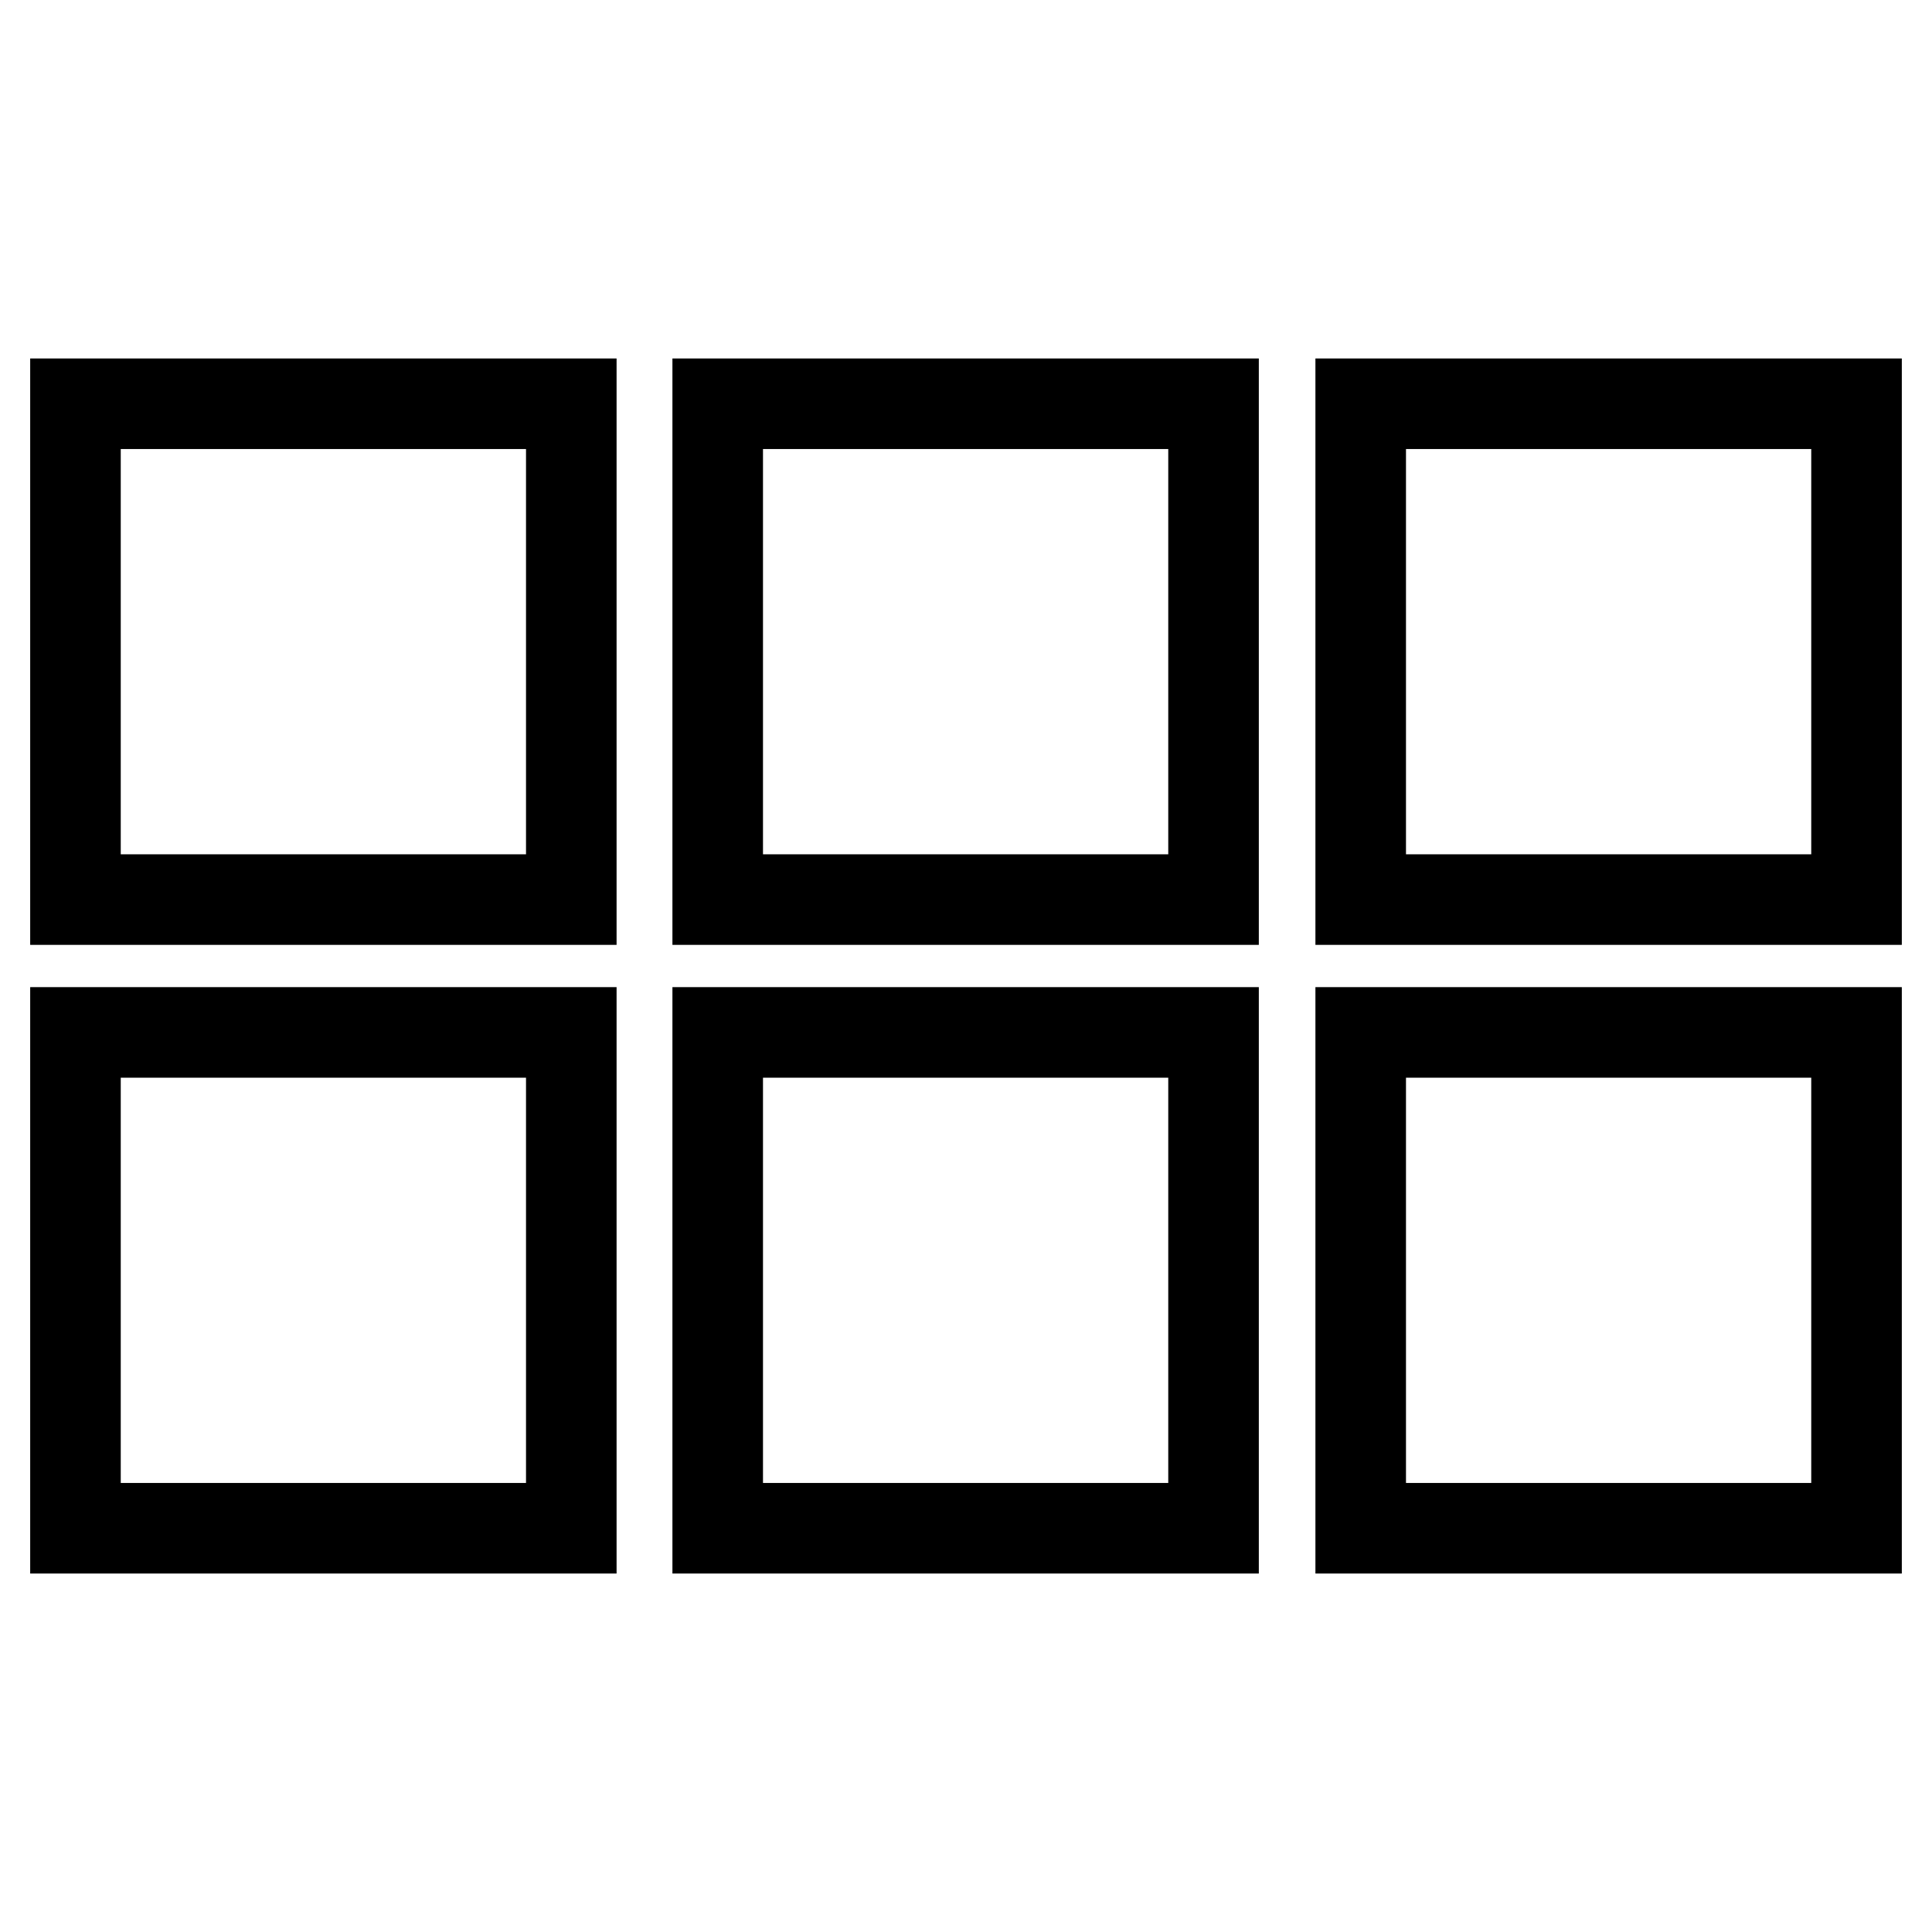
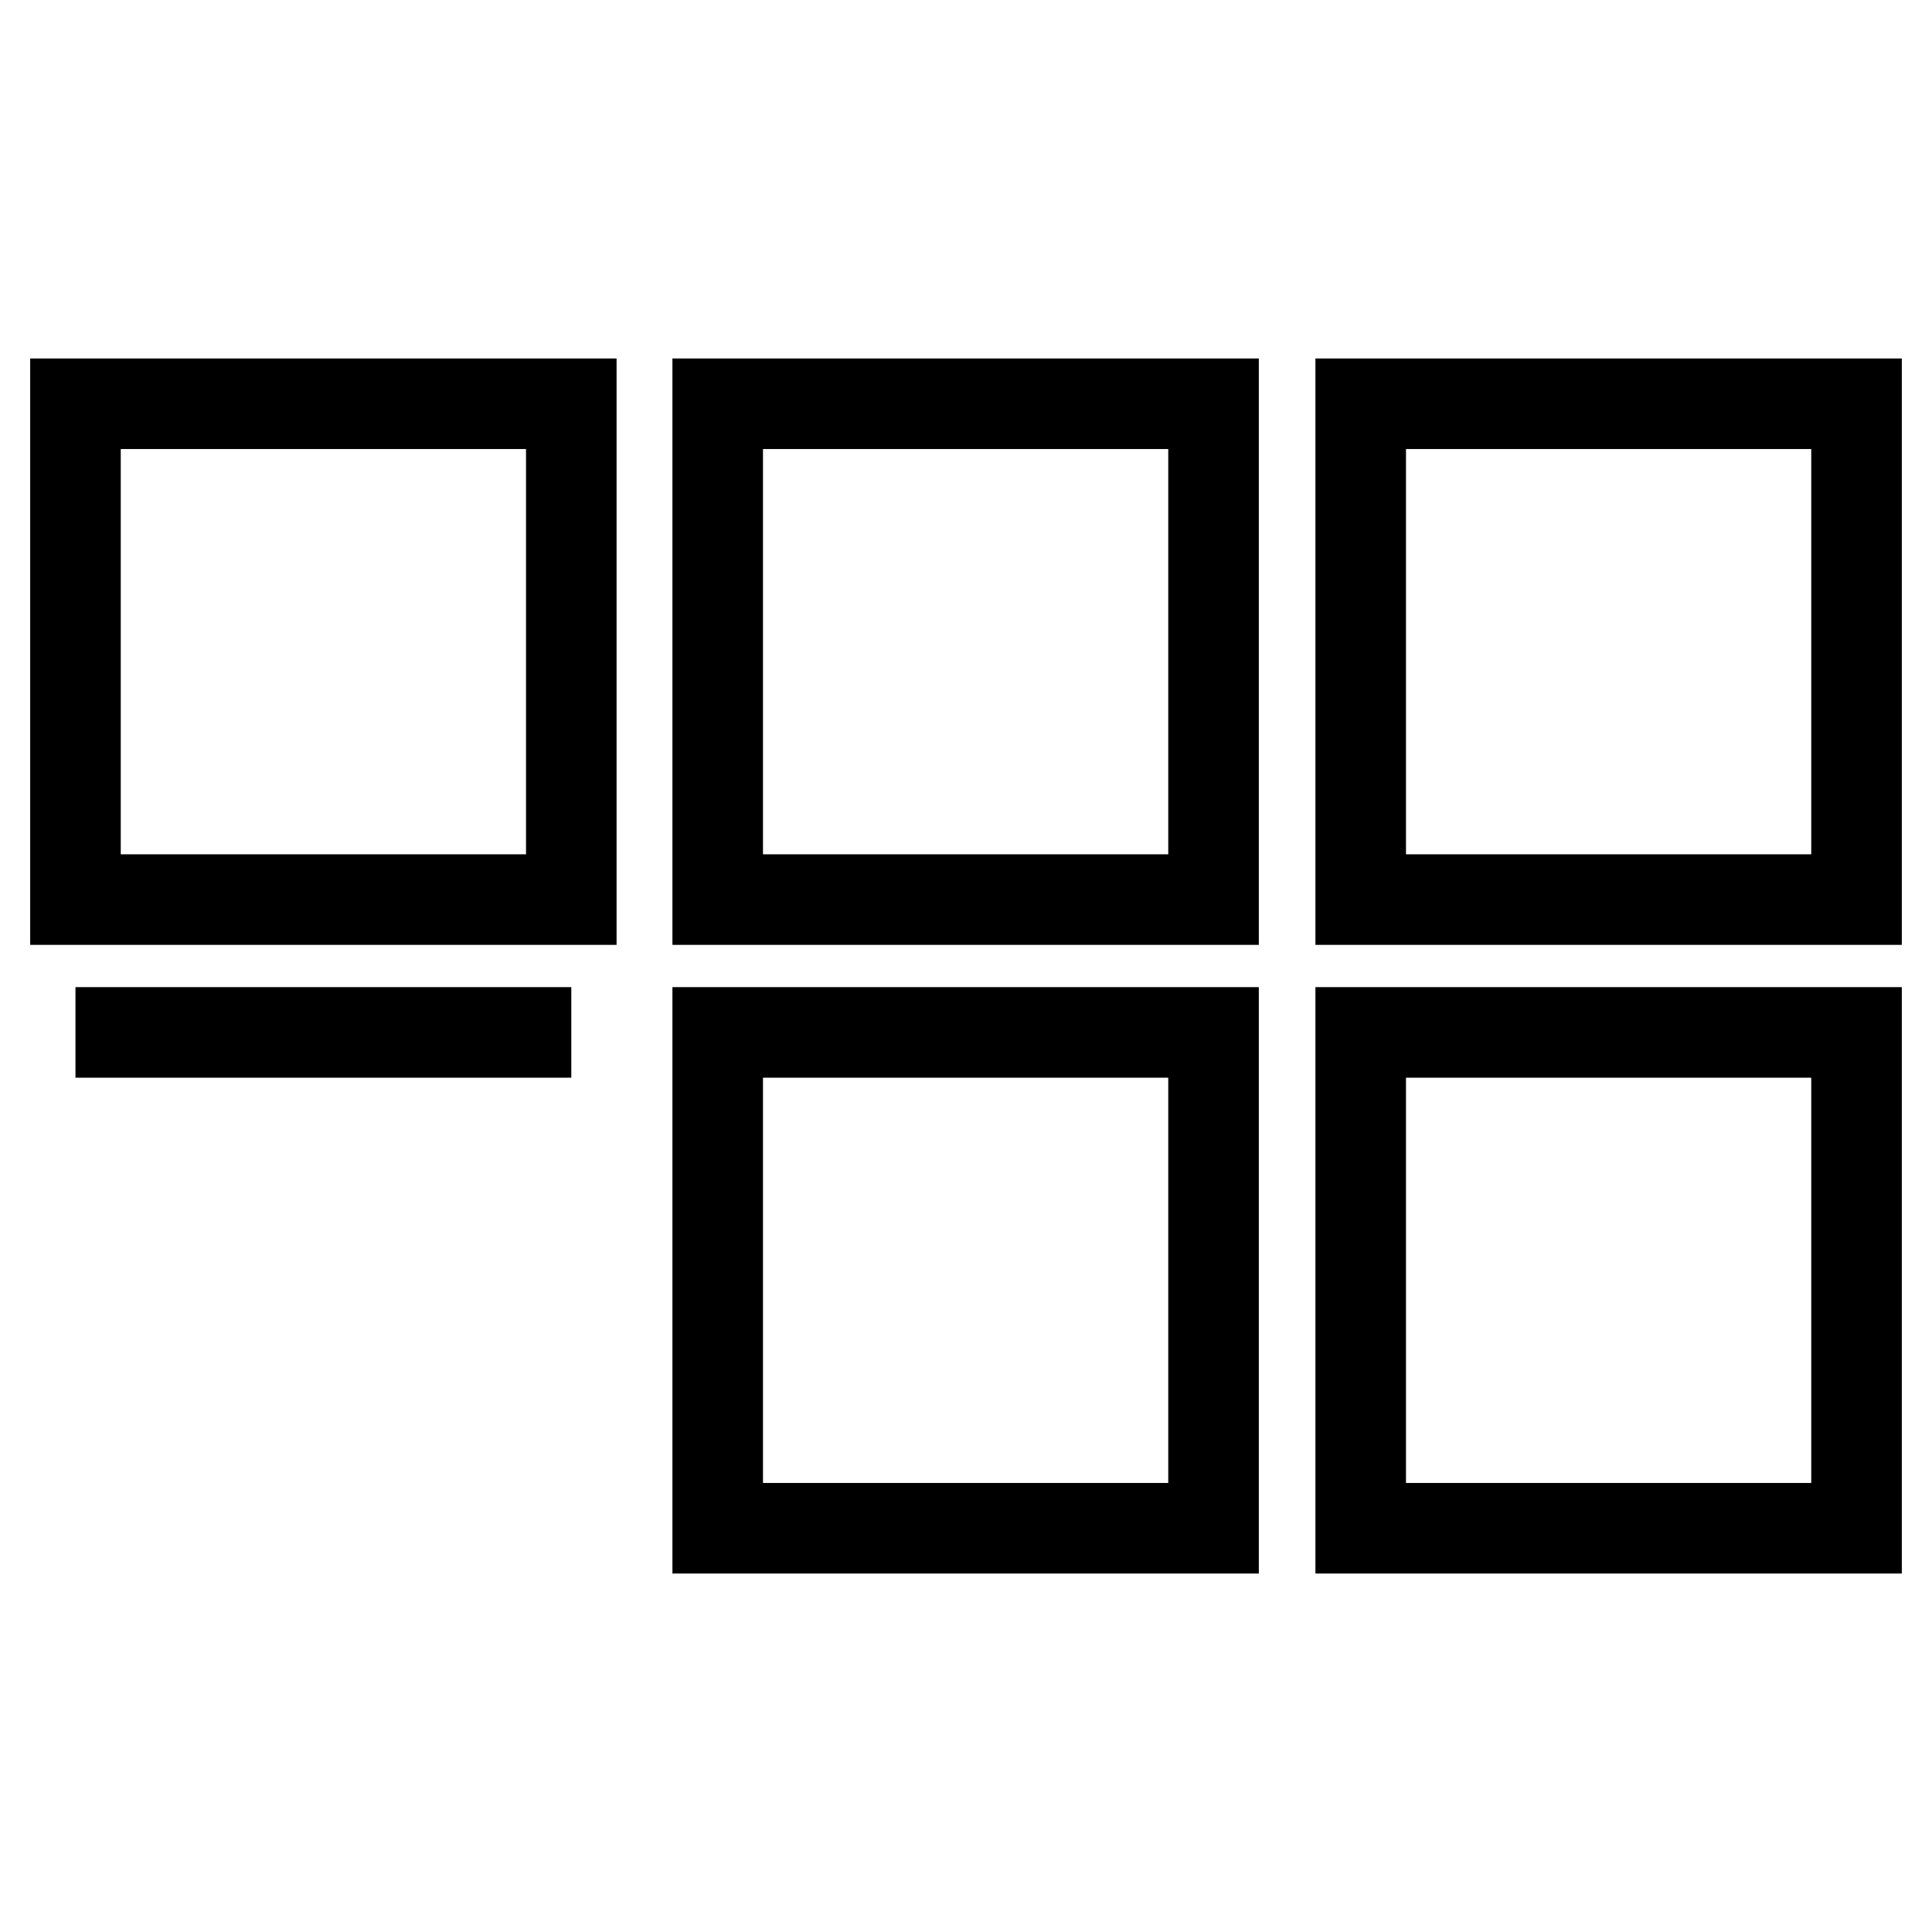
<svg xmlns="http://www.w3.org/2000/svg" version="1.1" x="0px" y="0px" viewBox="0 0 256 256" enable-background="new 0 0 256 256" xml:space="preserve">
  <g>
-     <path stroke-width="12" fill-opacity="0" stroke="#000000" d="M10,53.5h65.7v65.7H10V53.5z M95.1,53.5h65.7v65.7H95.1V53.5z M180.3,53.5H246v65.7h-65.7V53.5z M10,136.8 h65.7v65.7H10V136.8z M95.1,136.8h65.7v65.7H95.1V136.8z M180.3,136.8H246v65.7h-65.7V136.8z" />
+     <path stroke-width="12" fill-opacity="0" stroke="#000000" d="M10,53.5h65.7v65.7H10V53.5z M95.1,53.5h65.7v65.7H95.1V53.5z M180.3,53.5H246v65.7h-65.7V53.5z M10,136.8 h65.7H10V136.8z M95.1,136.8h65.7v65.7H95.1V136.8z M180.3,136.8H246v65.7h-65.7V136.8z" />
  </g>
</svg>